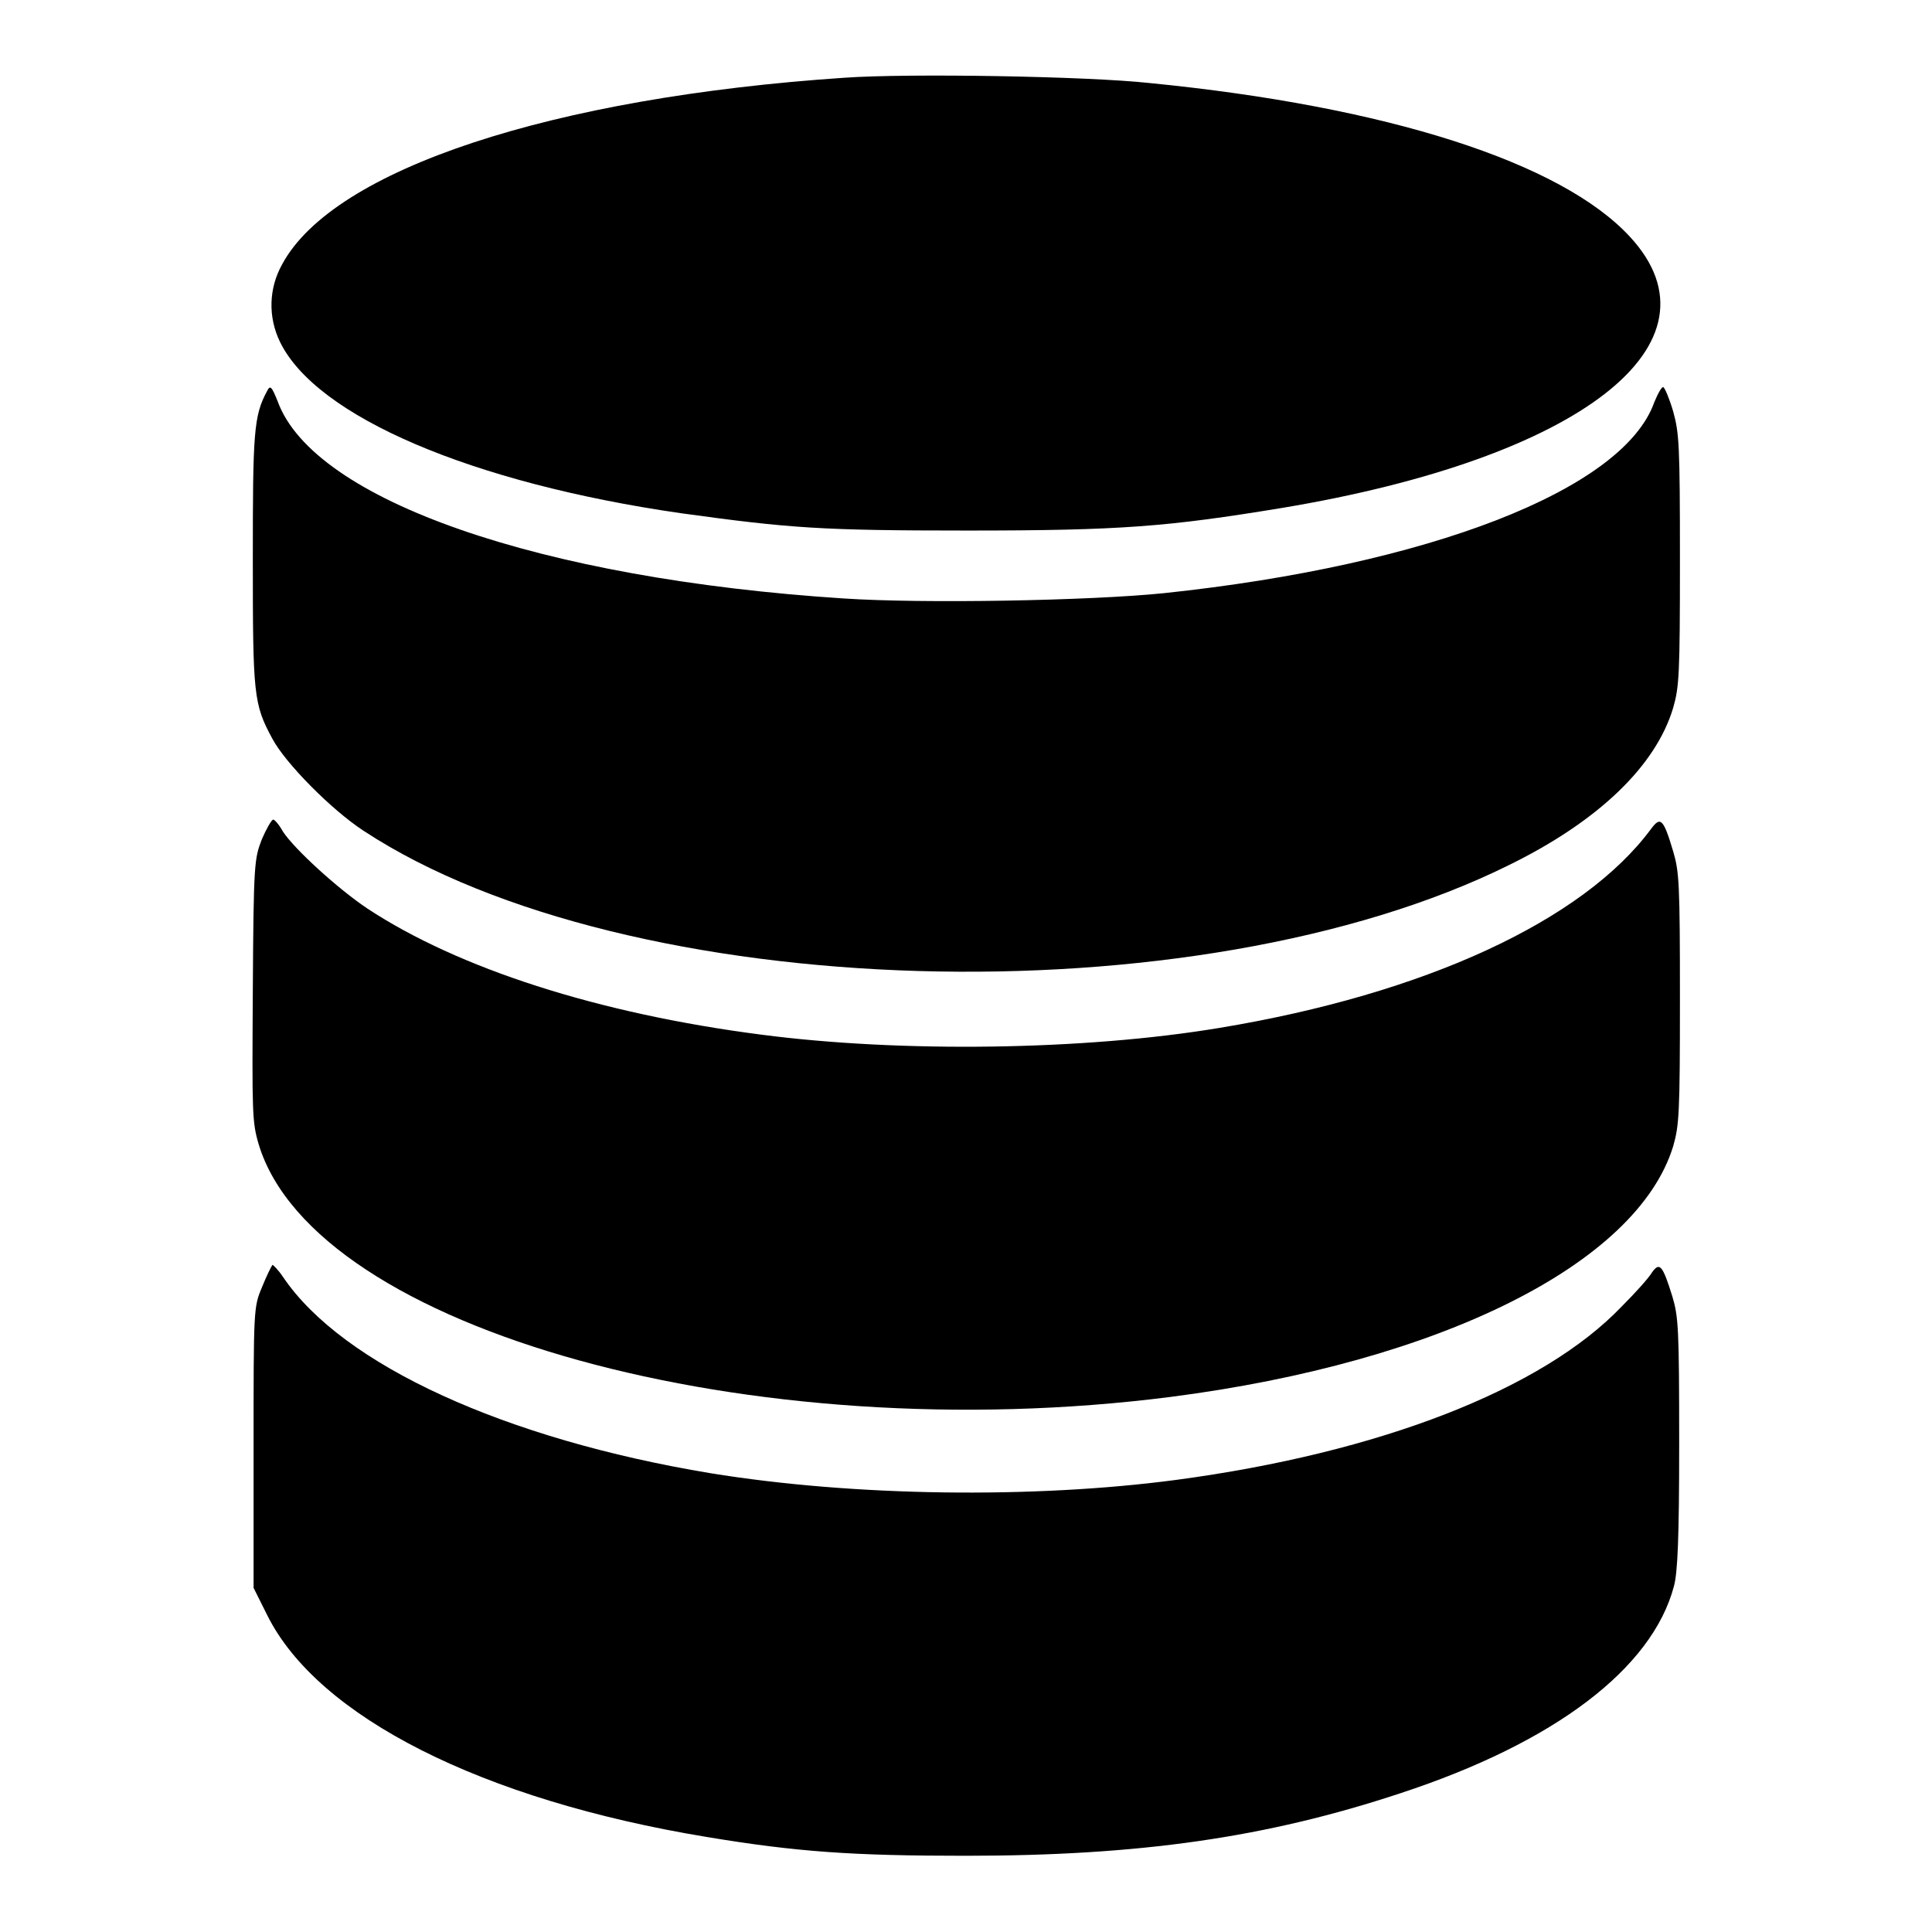
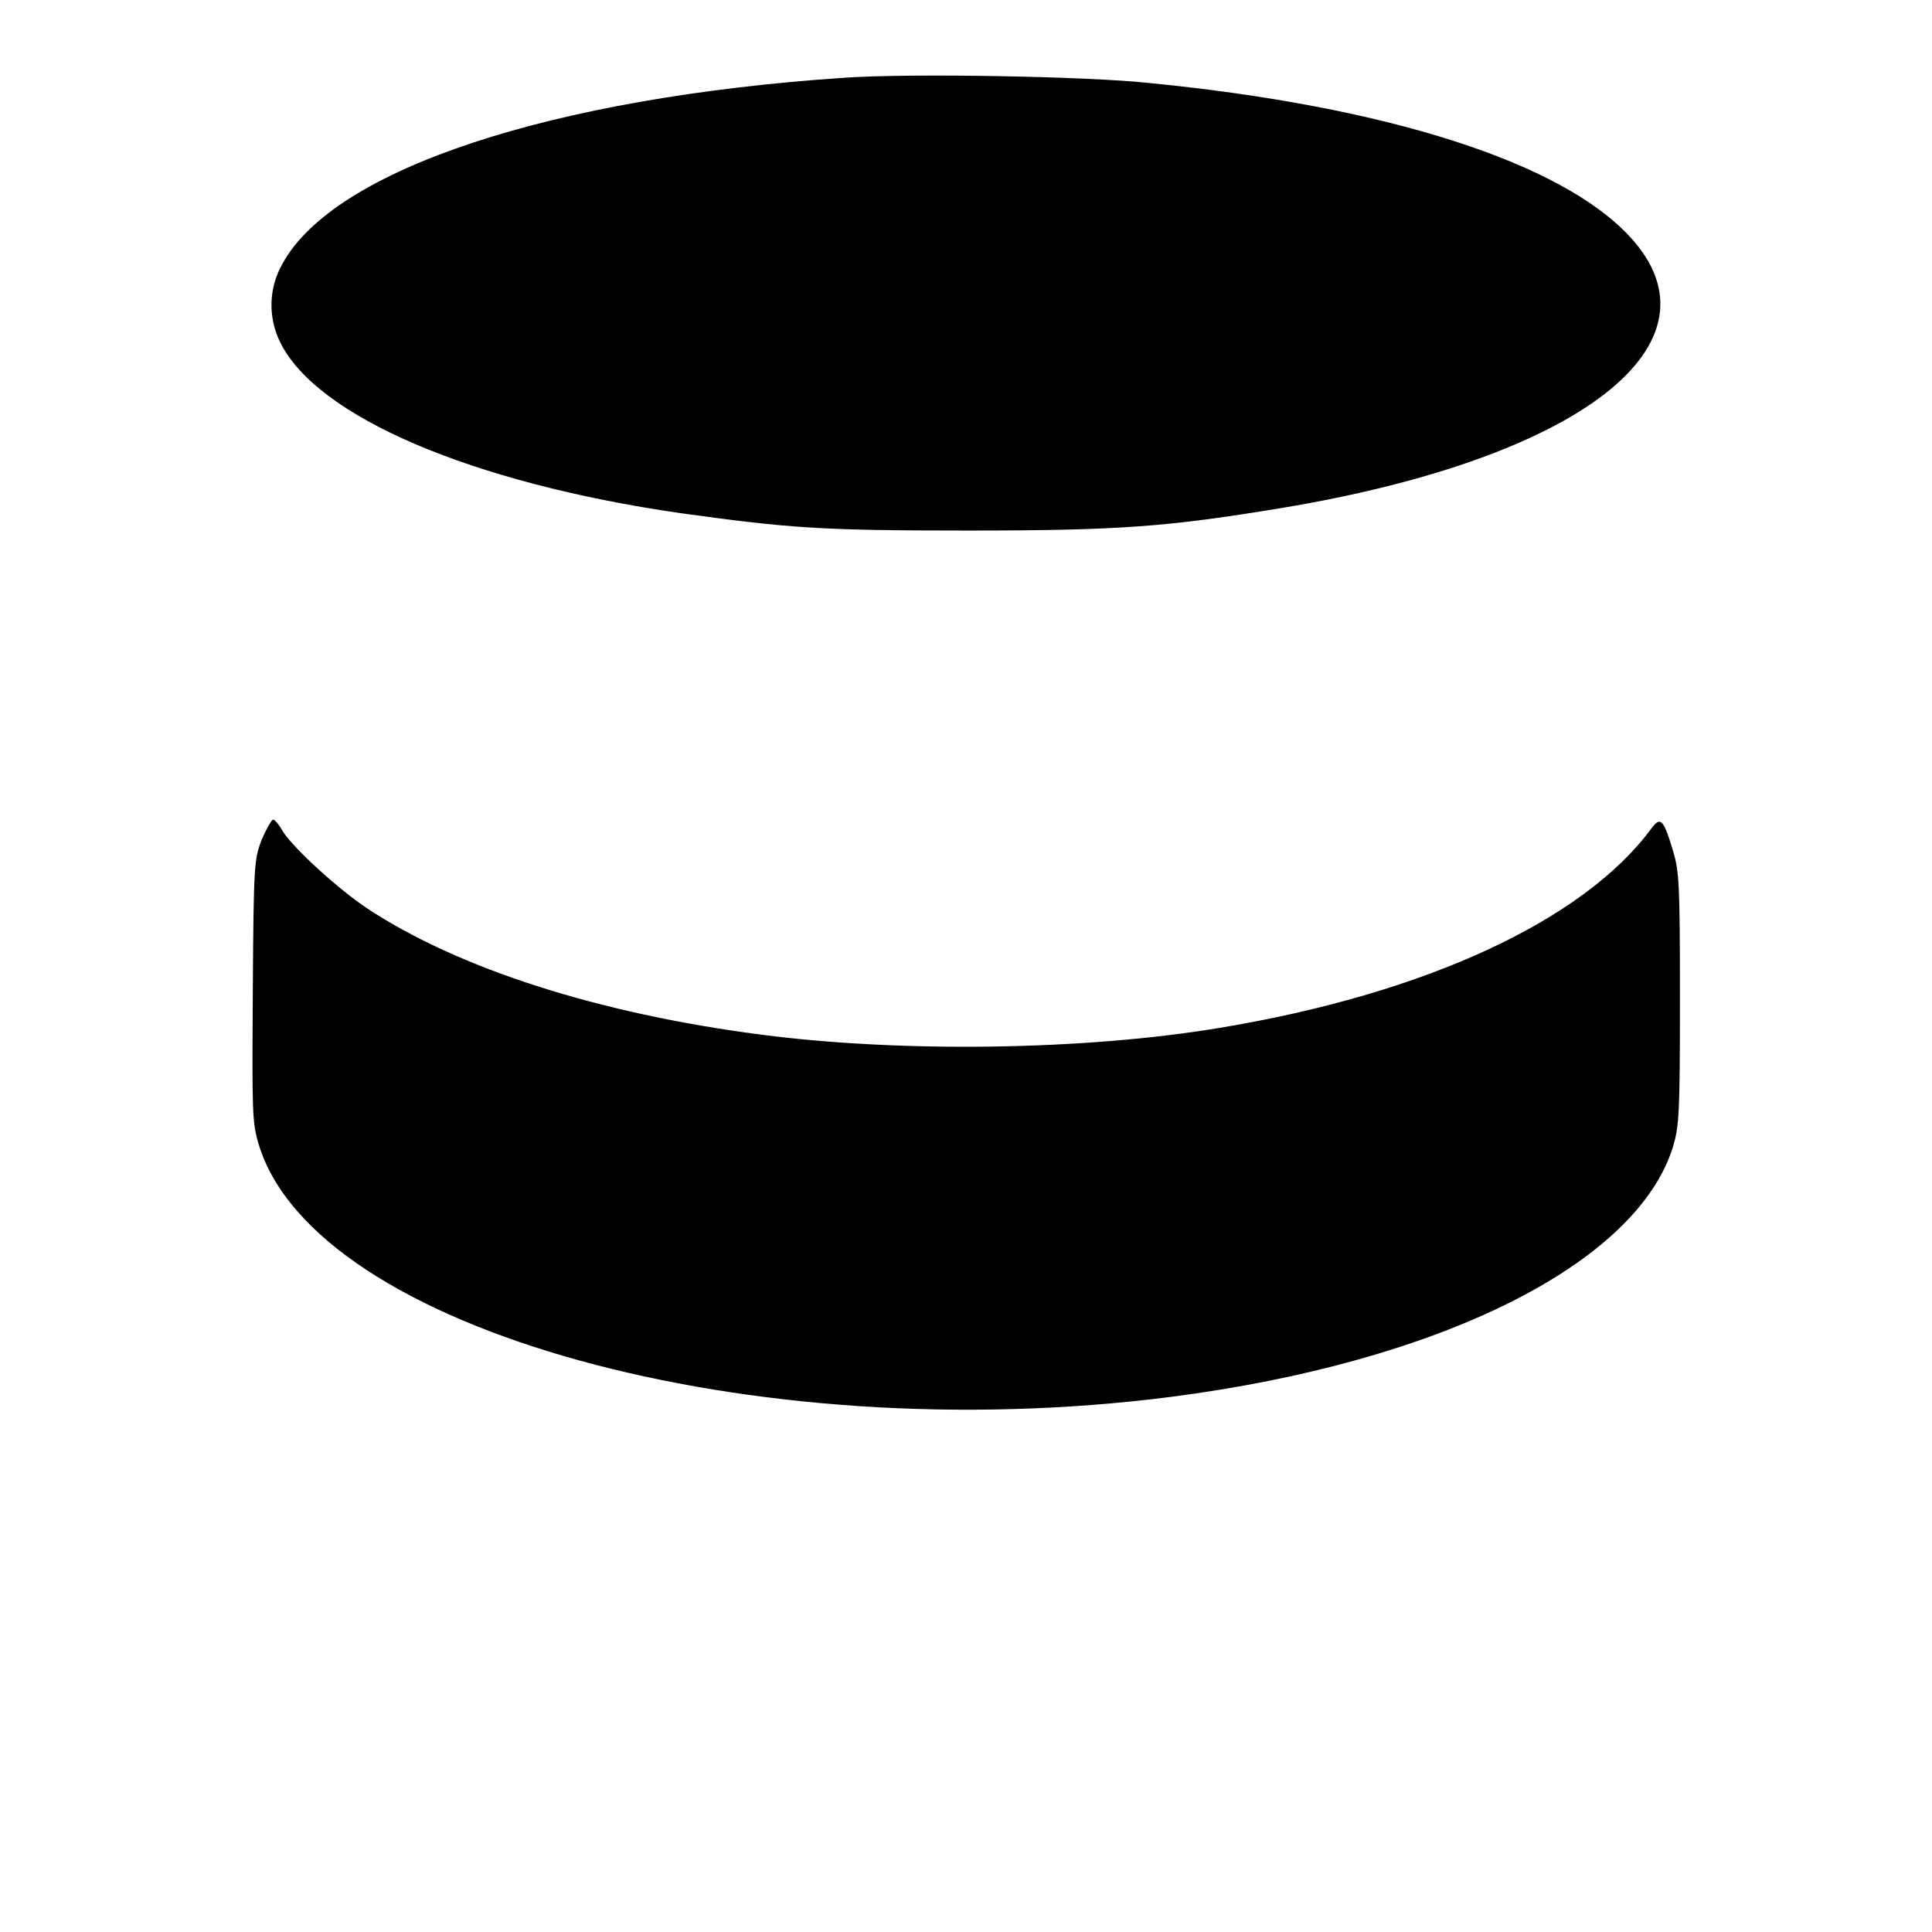
<svg xmlns="http://www.w3.org/2000/svg" version="1.1" x="0px" y="0px" viewBox="0 0 256 256" enable-background="new 0 0 256 256" xml:space="preserve">
  <g>
    <g>
      <g>
        <path fill="#000000" d="M111.9,10.3c-38.7,2.6-67.7,12.1-74.5,24.7c-1.8,3.2-1.9,7-0.3,10.3C41.9,55.2,62.5,64,90.2,68c14.5,2,18.6,2.3,38,2.3c20.3,0,26.5-0.5,41.7-3c39.6-6.6,59.1-21.8,46.1-35.9c-9.1-9.9-32.2-17.3-63.7-20.4C144,10.1,120.4,9.7,111.9,10.3z" />
-         <path fill="#000000" d="M35.4,51.8c-1.8,3.3-1.9,5.6-1.9,22.4c0,17.9,0.1,19.1,2.6,23.7c1.7,3.2,7.8,9.4,12.1,12.2c34.9,22.9,110.3,25.1,151.8,4.5c11.8-5.8,19.4-13.1,21.7-20.8c0.8-2.8,0.9-4.3,0.9-19.6c0-15.3-0.1-16.8-0.9-19.7c-0.5-1.7-1.1-3.1-1.3-3.2c-0.2-0.1-0.7,0.8-1.2,2c-4.1,11.6-29.9,21.6-65,25.3c-9.8,1-31.9,1.4-42.4,0.7c-40.2-2.6-70.2-13-75-26.1C36,51.2,35.8,51,35.4,51.8z" />
        <path fill="#000000" d="M34.7,111.2c-1,2.6-1.1,3.1-1.2,20c-0.1,16.4-0.1,17.5,0.8,20.5c7.5,24.5,65.3,40.5,120.8,33.4c35.7-4.6,61.8-17.6,66.6-33.2c0.8-2.8,0.9-4.3,0.9-19.6c0-15.3-0.1-16.8-0.9-19.5c-1.3-4.4-1.7-4.6-2.9-3c-9,12.2-30,21.9-57.2,26.4c-18,3-42.3,3.3-60.7,0.9c-21.7-2.8-40.2-8.8-52.2-16.7c-3.9-2.6-9.7-7.9-11.2-10.2c-0.5-0.9-1.1-1.6-1.3-1.6S35.3,109.8,34.7,111.2z" />
-         <path fill="#000000" d="M34.7,170.6c-1.1,2.6-1.1,2.9-1.1,21.3v18.5l1.8,3.6c6.7,13.5,28.5,24.5,58.2,29.4c12,2,19.5,2.5,34.3,2.5c23.1,0,39.9-2.4,57.7-8.3c20.4-6.7,33.3-16.5,36.2-27.4c0.5-1.8,0.7-6.4,0.7-18.9c0-15.3-0.1-16.8-0.9-19.5c-1.3-4.2-1.7-4.6-2.7-3.2c-0.4,0.7-2.2,2.7-4,4.5c-10.5,11-32.1,19.4-59.1,23c-18.9,2.5-42.7,2.2-61.7-0.9c-27.1-4.5-48.7-14.3-56.6-26c-0.6-0.9-1.3-1.6-1.4-1.6C35.9,167.9,35.3,169.1,34.7,170.6z" />
      </g>
    </g>
  </g>
</svg>